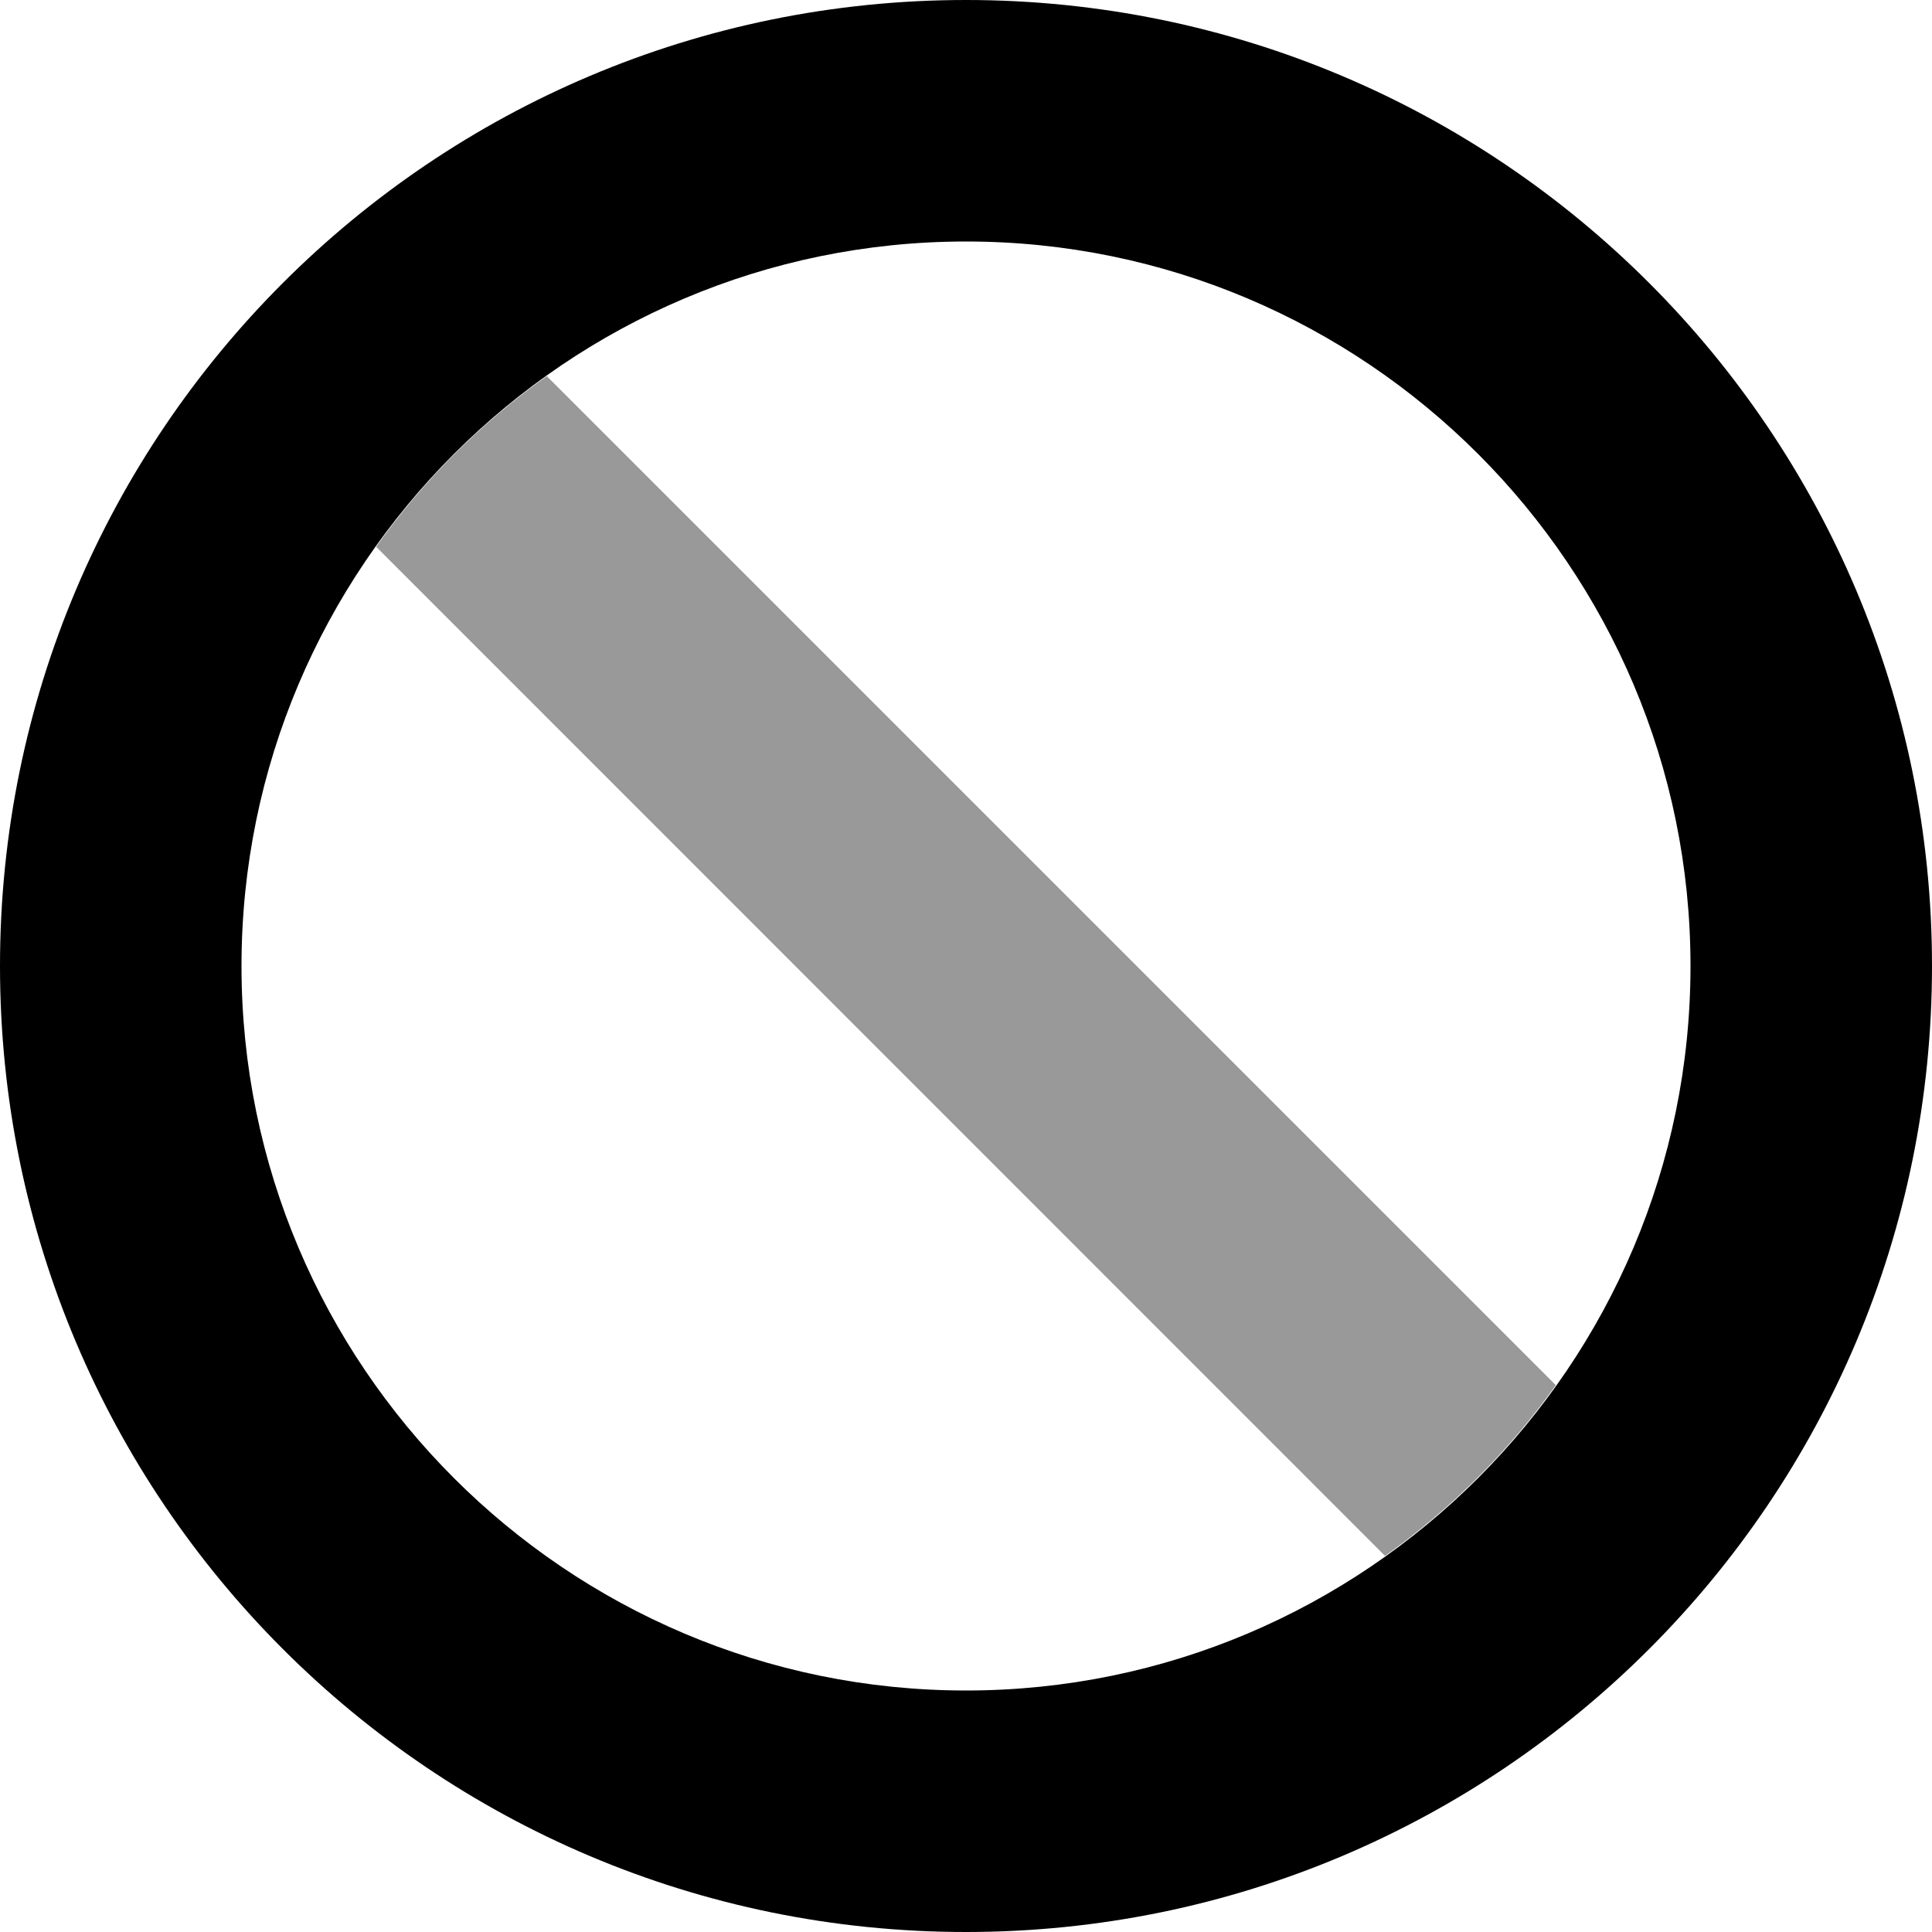
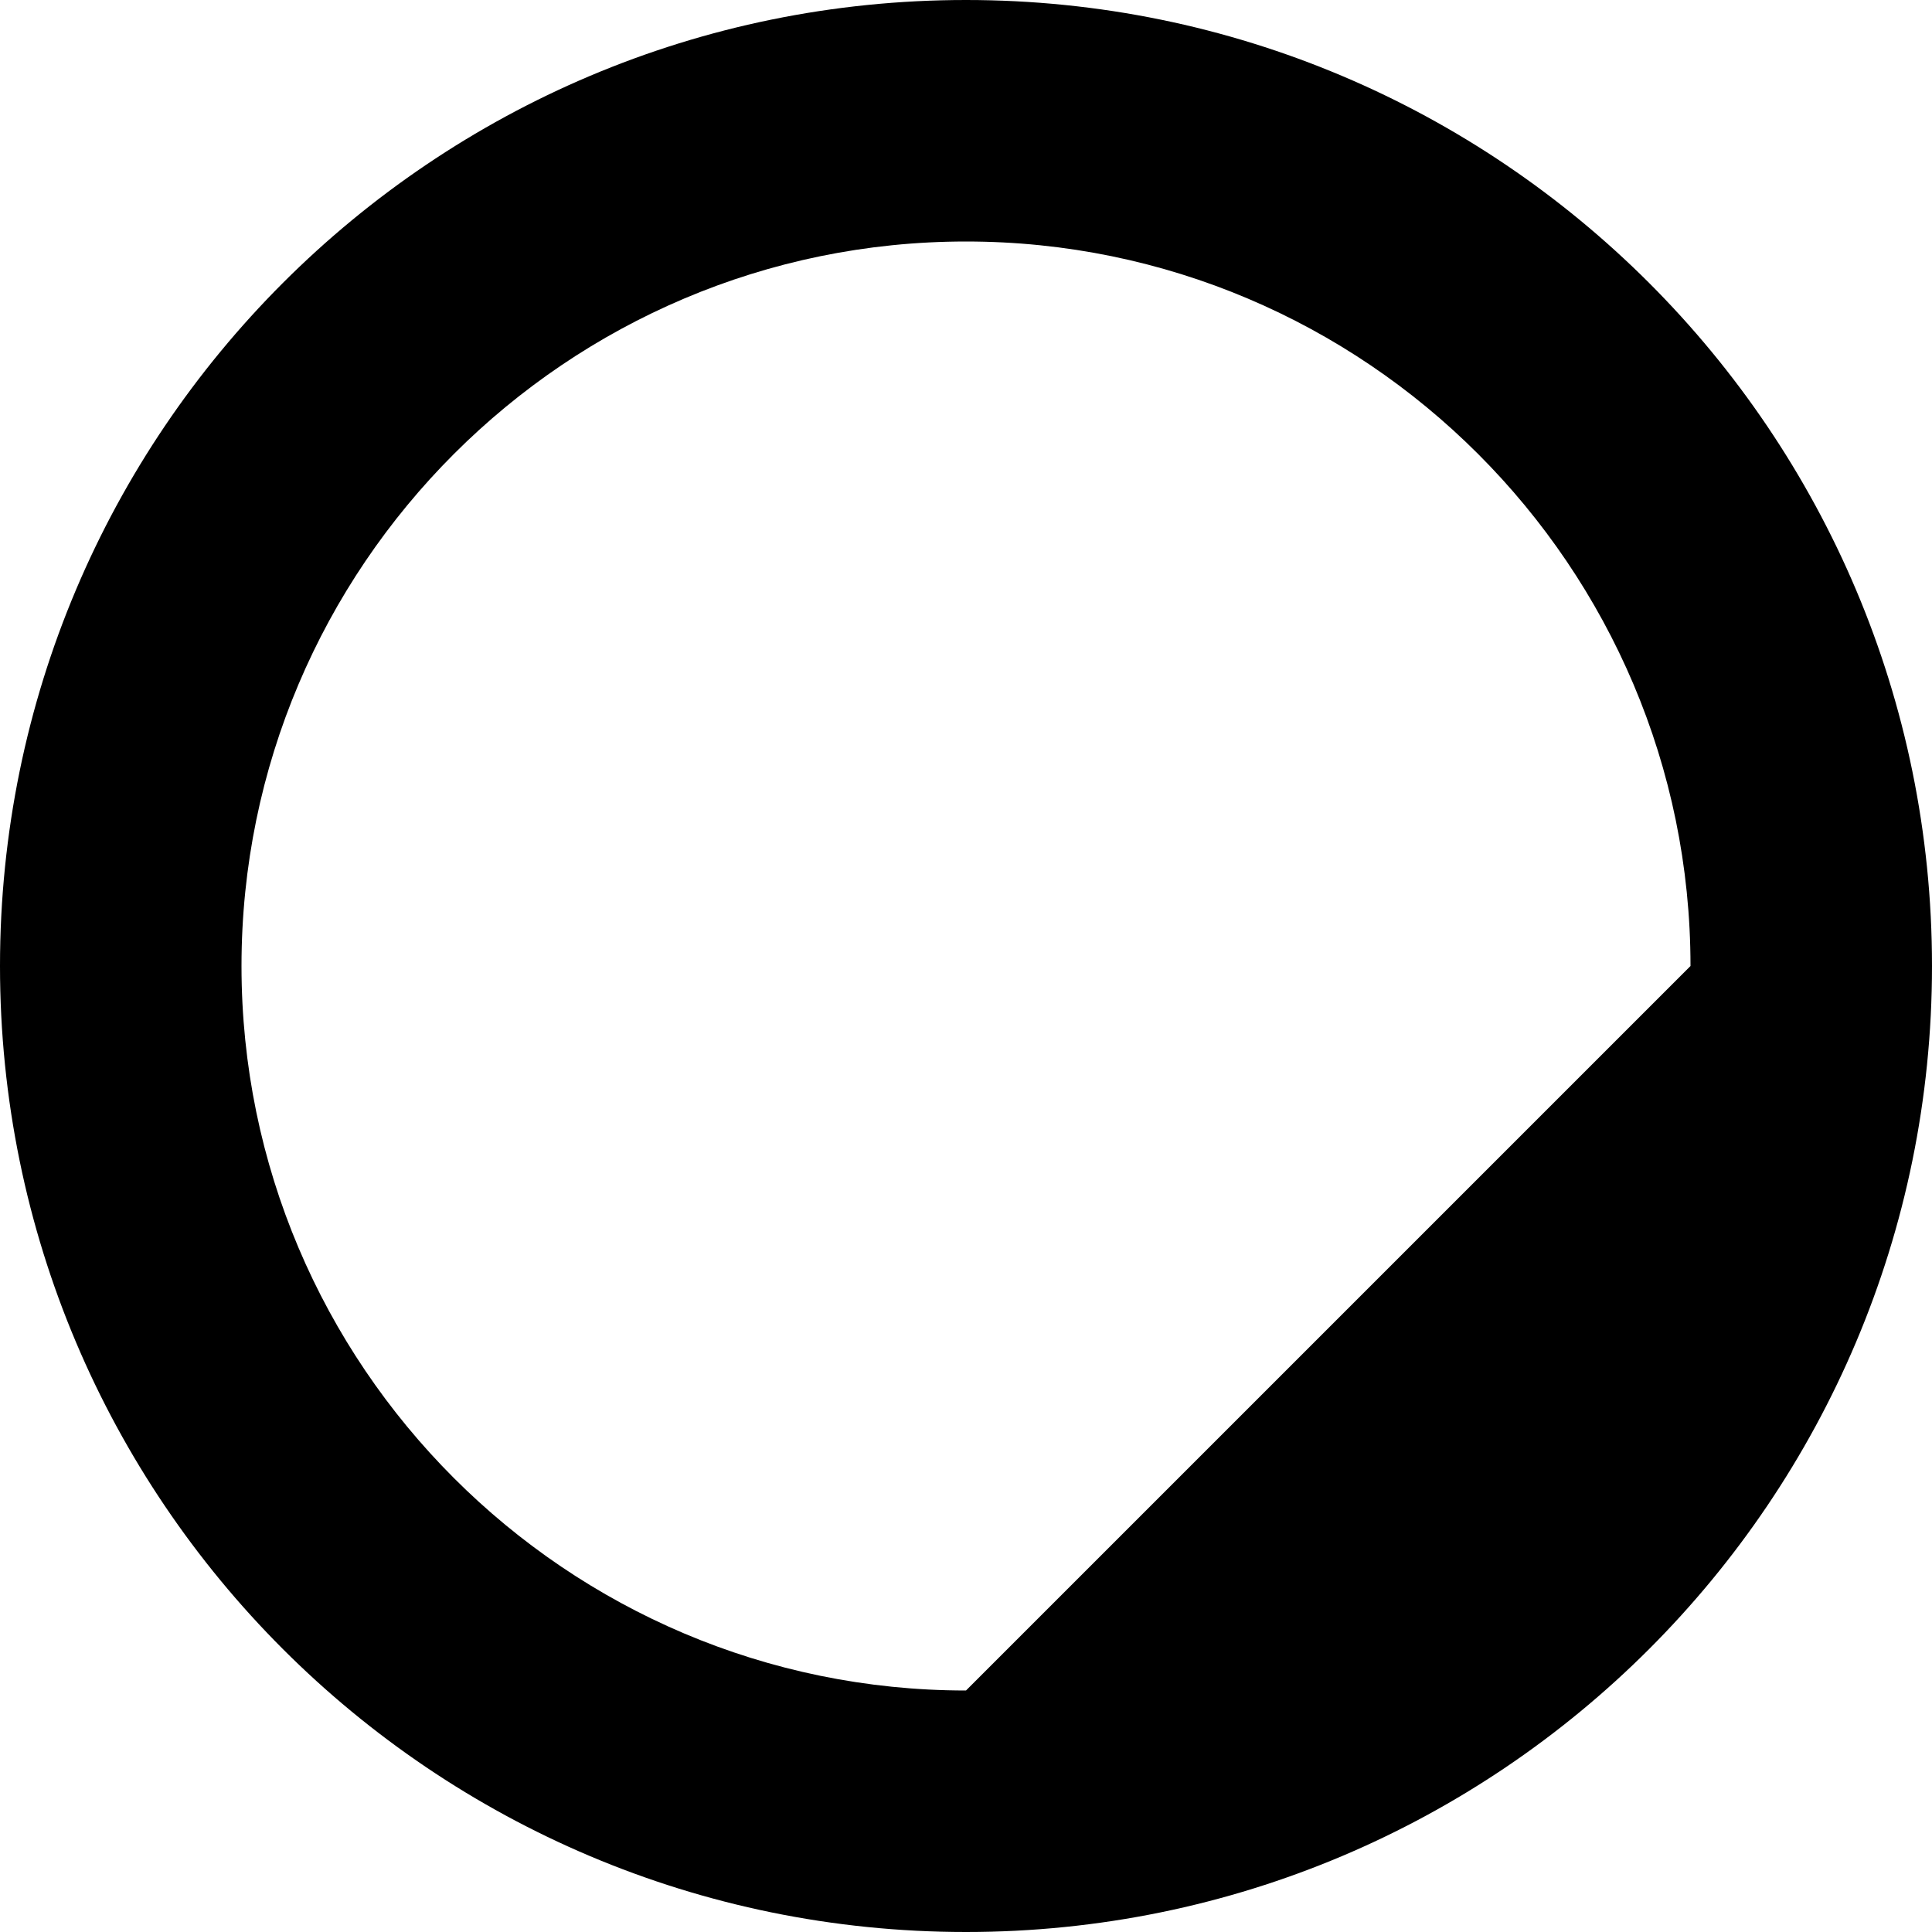
<svg xmlns="http://www.w3.org/2000/svg" viewBox="0 0 512 512">
  <defs>
    <style>.fa-secondary{opacity:.4}</style>
  </defs>
-   <path class="fa-primary" d="M256 0C114.6 0 0 114.6 0 256s114.6 256 256 256s256-114.6 256-256S397.4 0 256 0zM256 448c-105.9 0-192-86.13-192-192s86.13-192 192-192s192 86.13 192 192S361.9 448 256 448z" />
-   <path class="fa-secondary" d="M144.9 99.68l267.4 267.4c-12.46 17.49-27.76 32.79-45.25 45.25L99.68 144.9C112.1 127.4 127.4 112.1 144.9 99.68z" />
+   <path class="fa-primary" d="M256 0C114.6 0 0 114.6 0 256s114.6 256 256 256s256-114.6 256-256S397.4 0 256 0zM256 448c-105.9 0-192-86.13-192-192s86.13-192 192-192s192 86.13 192 192z" />
</svg>